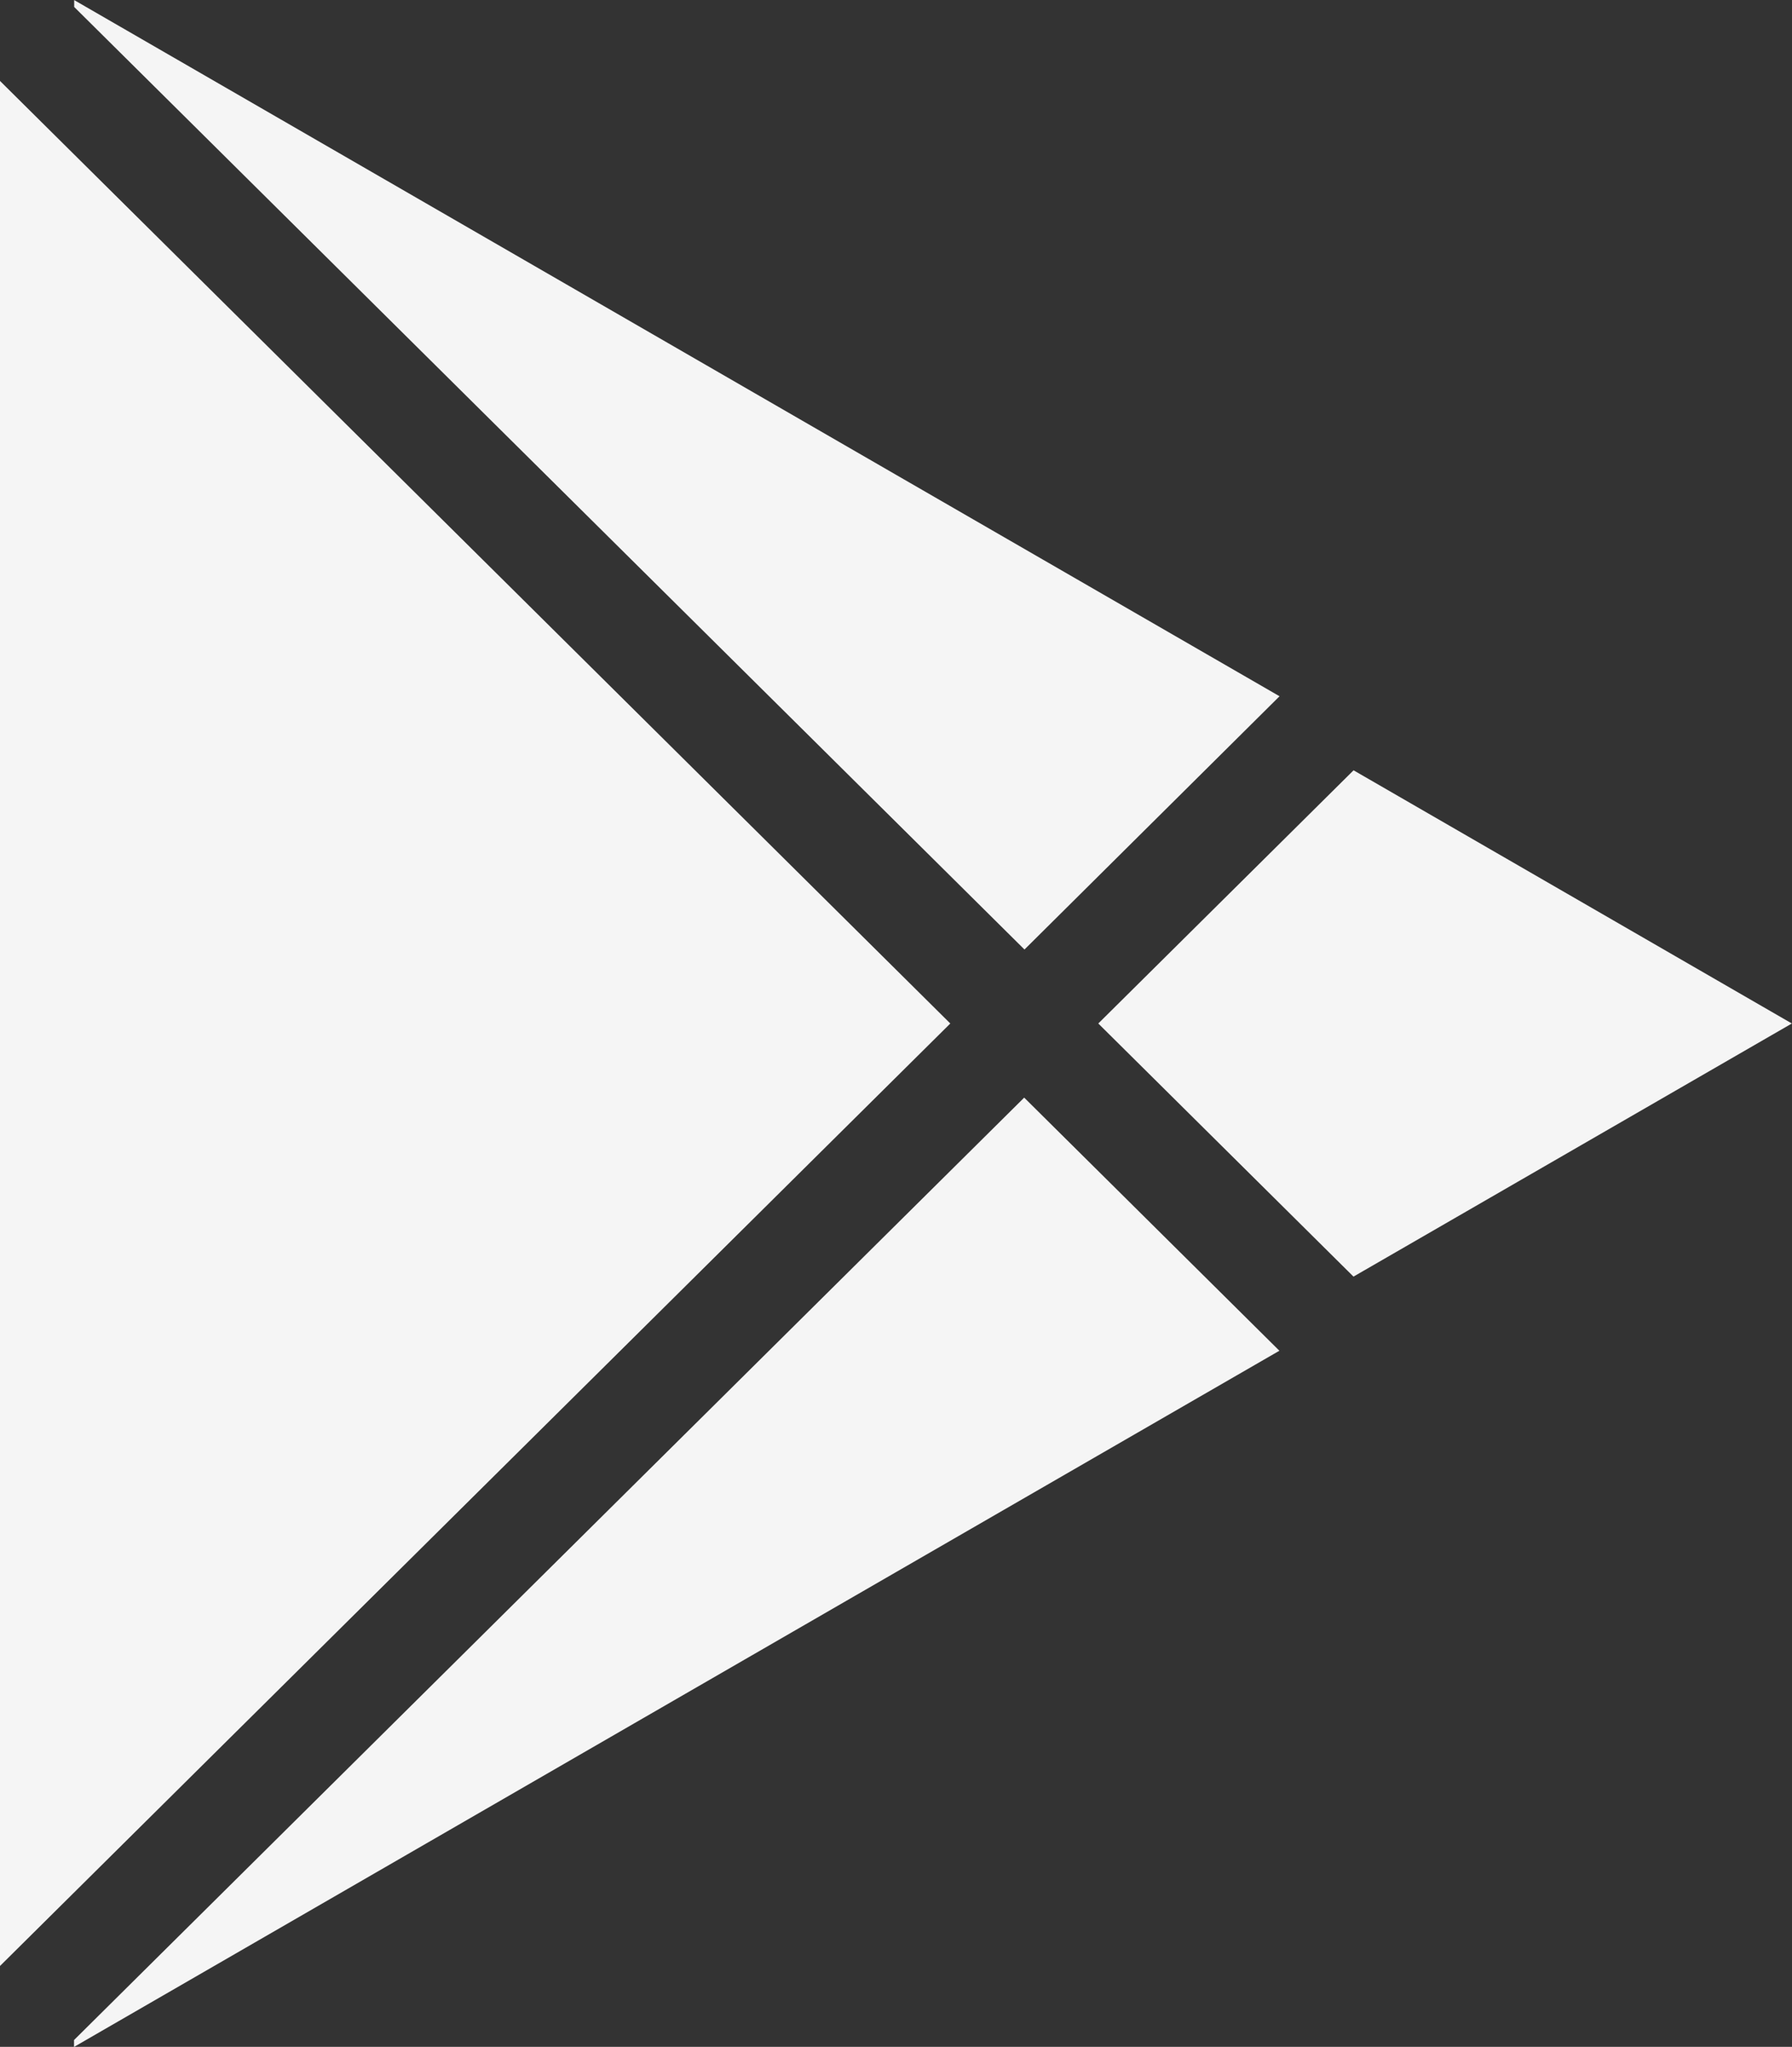
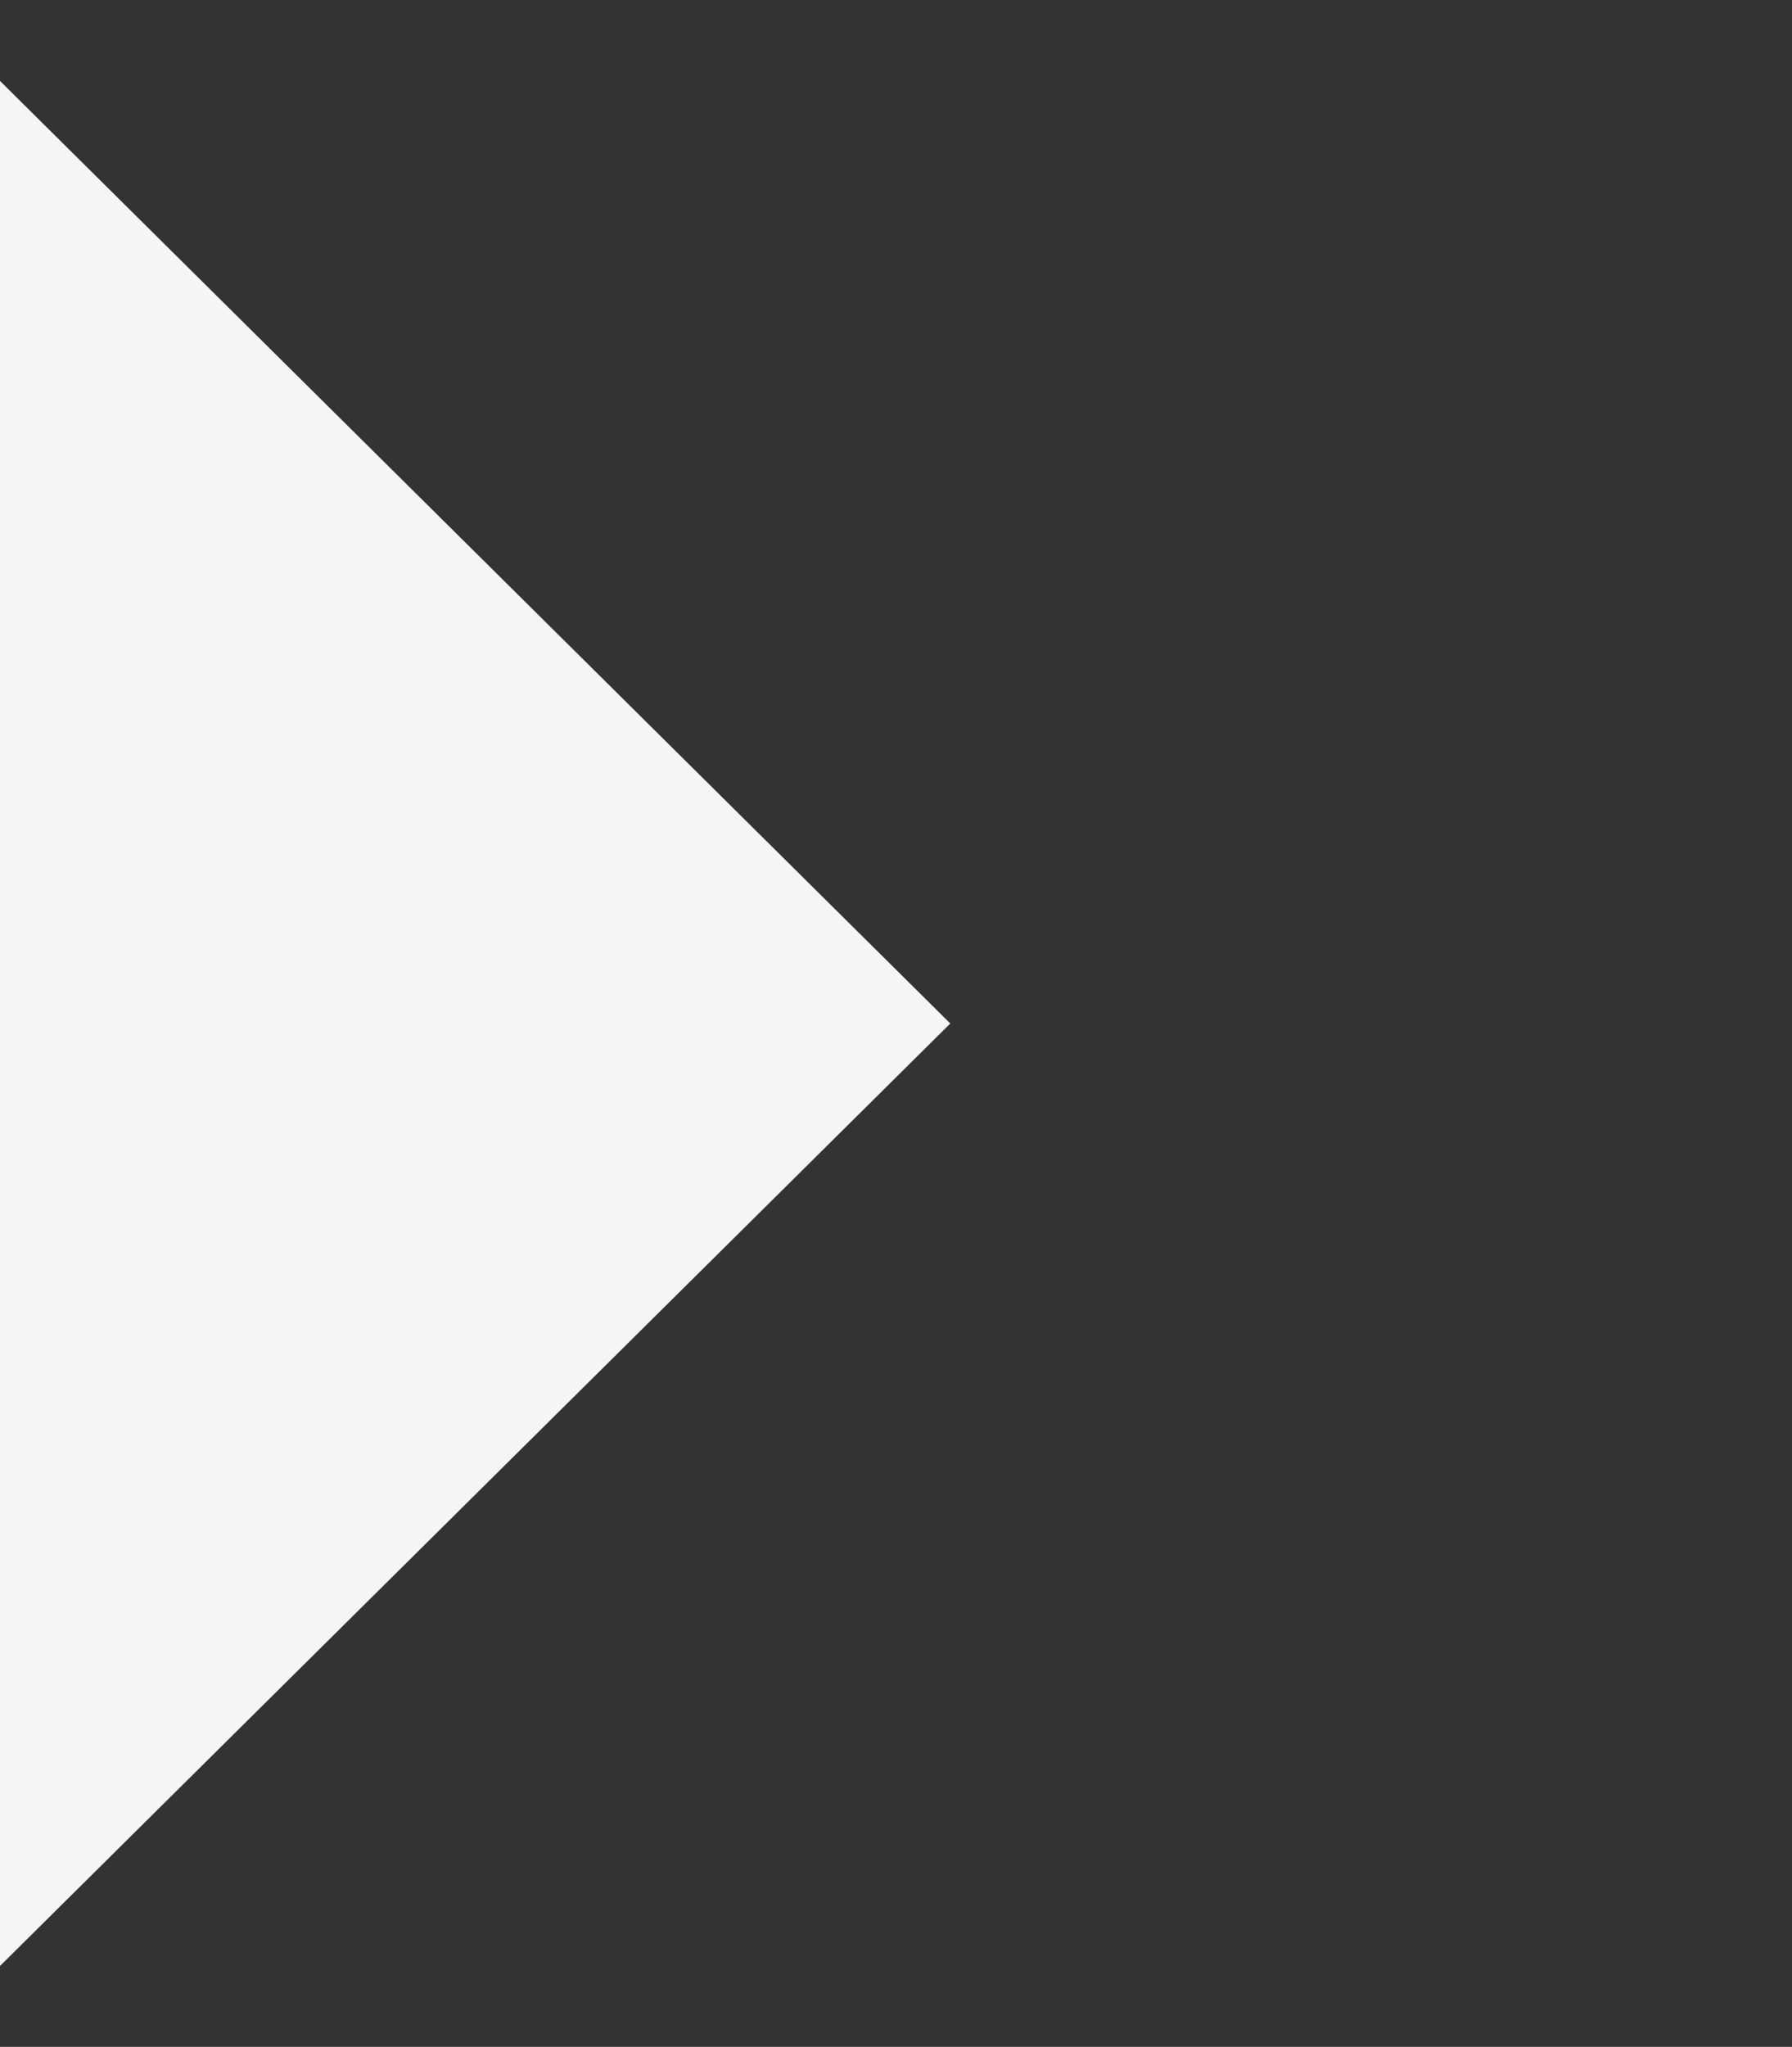
<svg xmlns="http://www.w3.org/2000/svg" width="24.205" height="27.64" viewBox="0 0 24.205 27.64">
  <rect x="0" y="0" width="24.205" height="27.64" fill="#333333" stroke="none" />
  <g transform="translate(1 1.489)">
    <path d="M135.006,328.285V353.74l12.836-12.727Z" transform="translate(-136.006 -328.681)" fill="#f5f5f5" />
-     <path d="M151.289,337.275l-5.181-2.991-11.1-6.41v.093l12.836,12.728Z" transform="translate(-135.006 -329.362)" fill="#f5f5f5" />
-     <path d="M135.006,397.665v.093l11.1-6.41,5.181-2.991-3.447-3.418Z" transform="translate(-135.006 -371.606)" fill="#f5f5f5" />
-     <path d="M195.587,369.721l-3.448,3.419,3.447,3.418,5.921-3.418Z" transform="translate(-178.304 -360.808)" fill="#f5f5f5" />
  </g>
</svg>